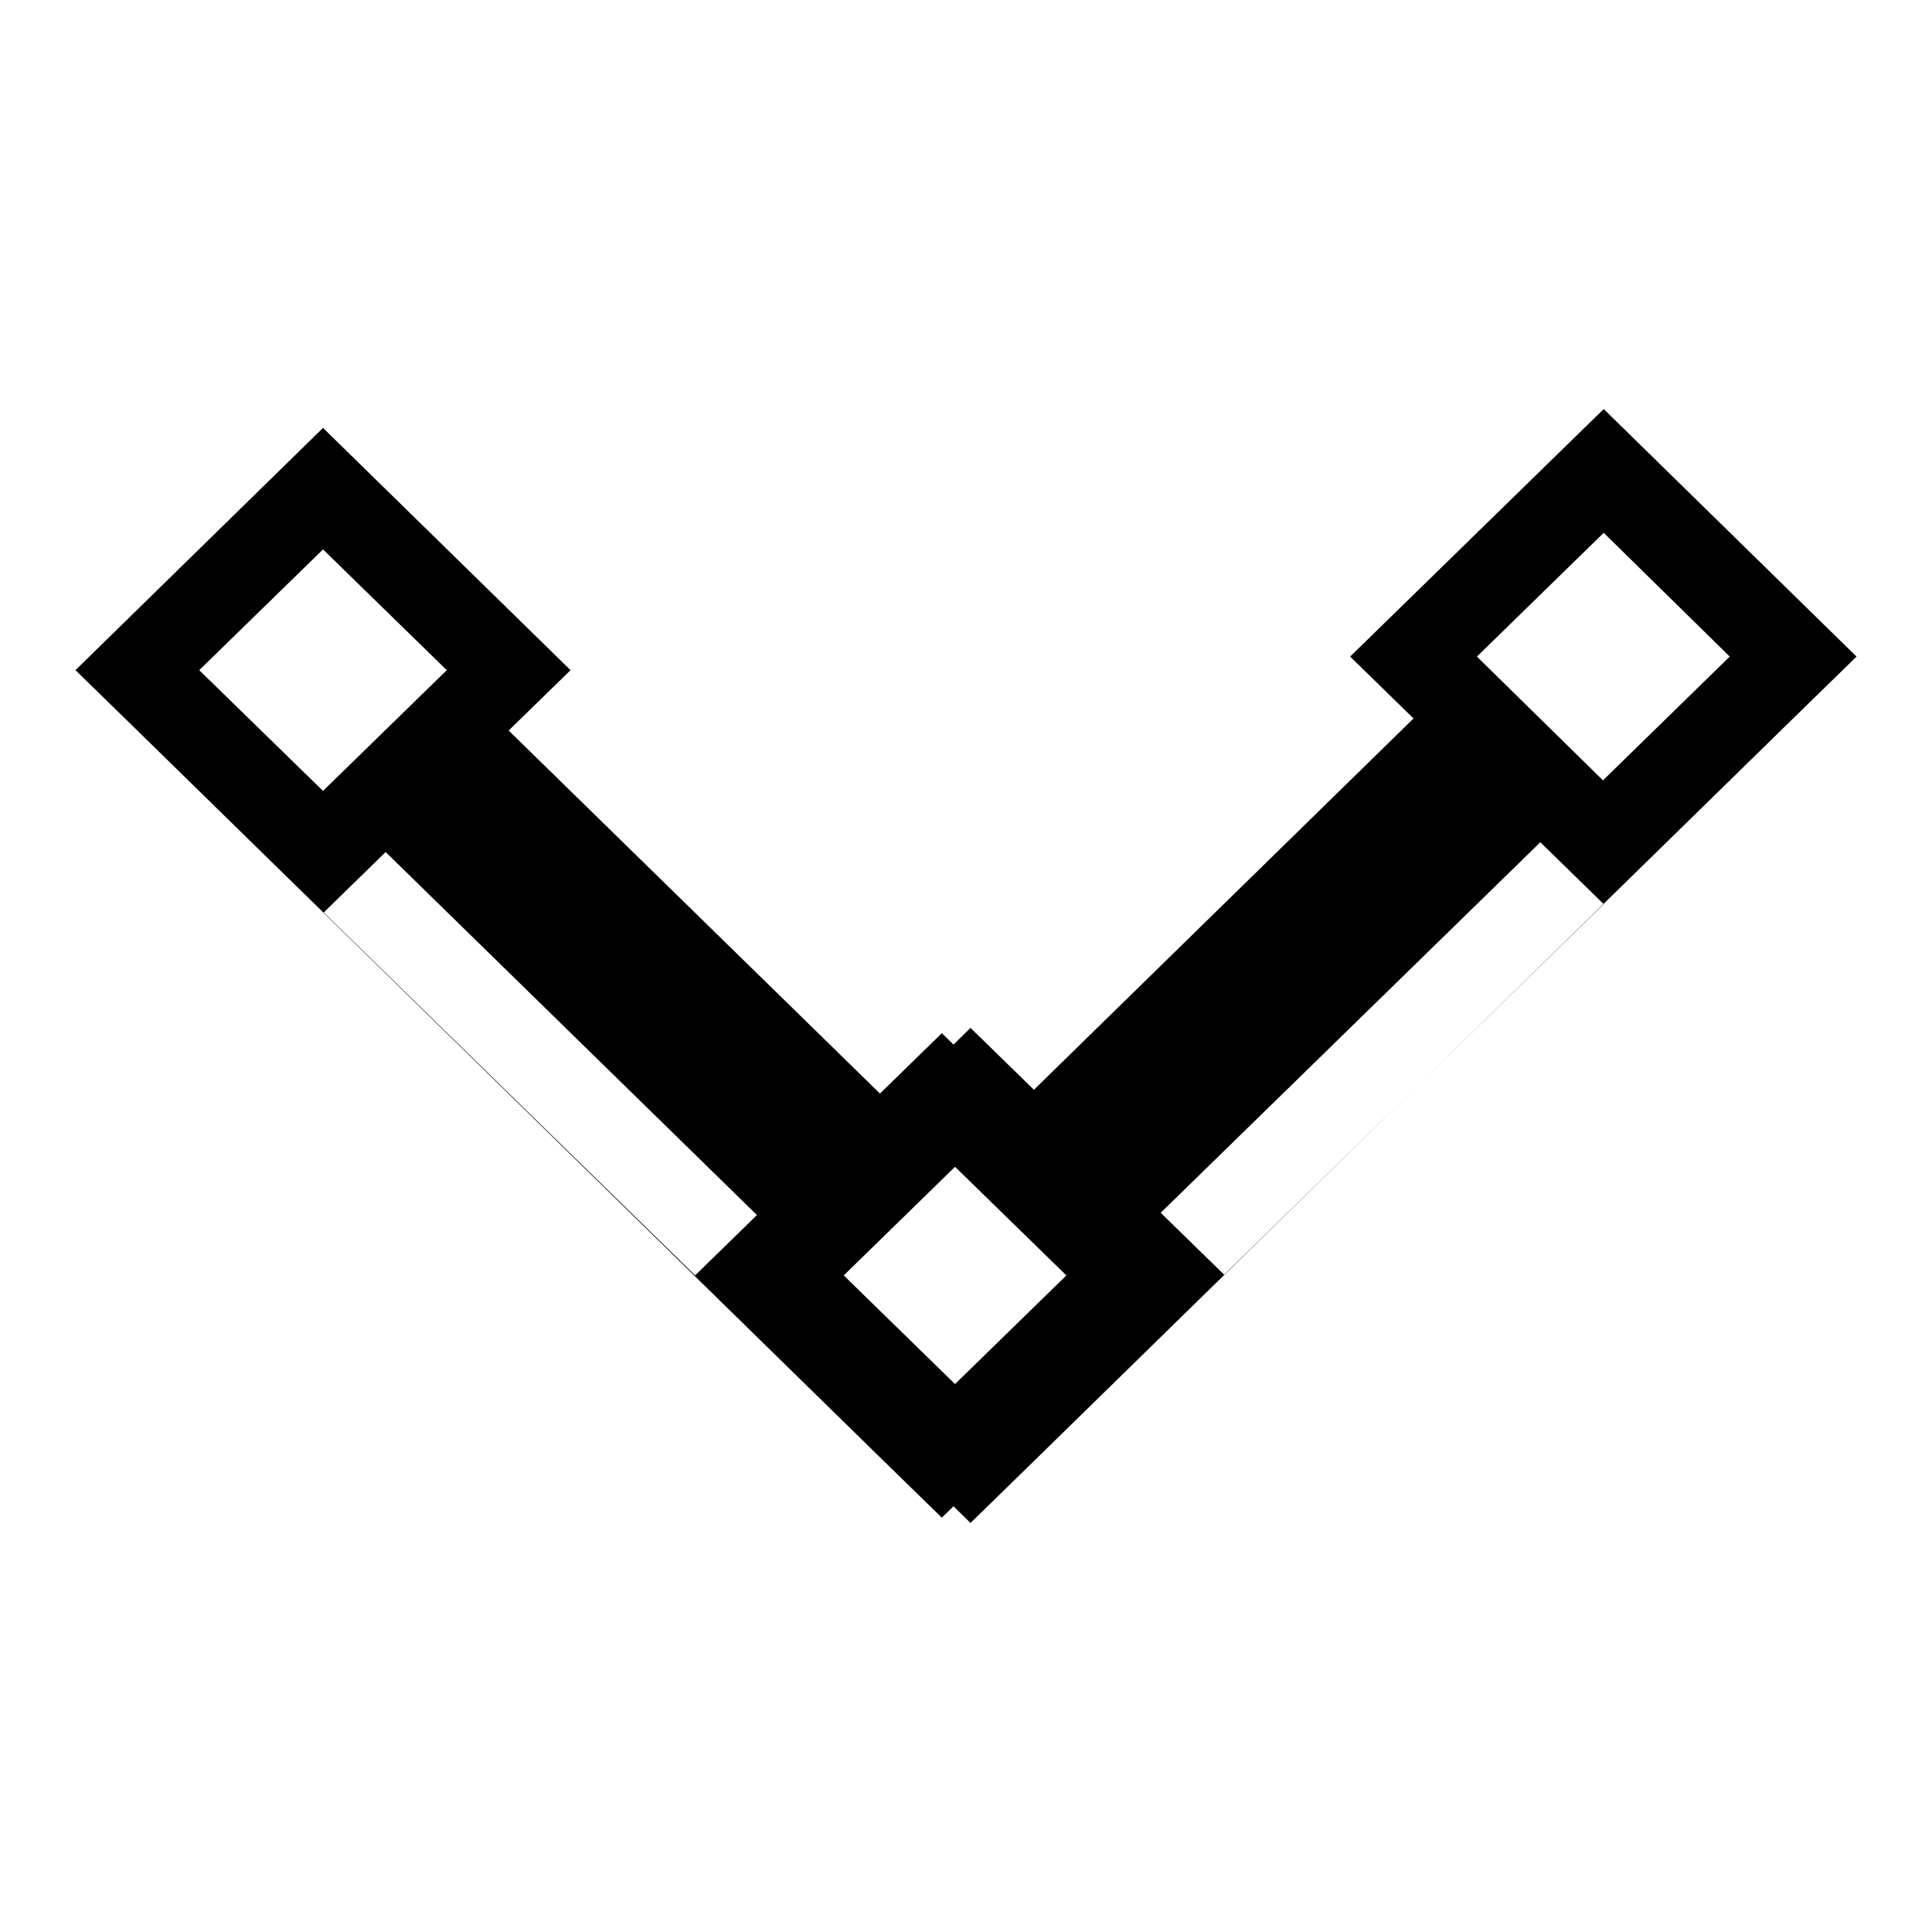
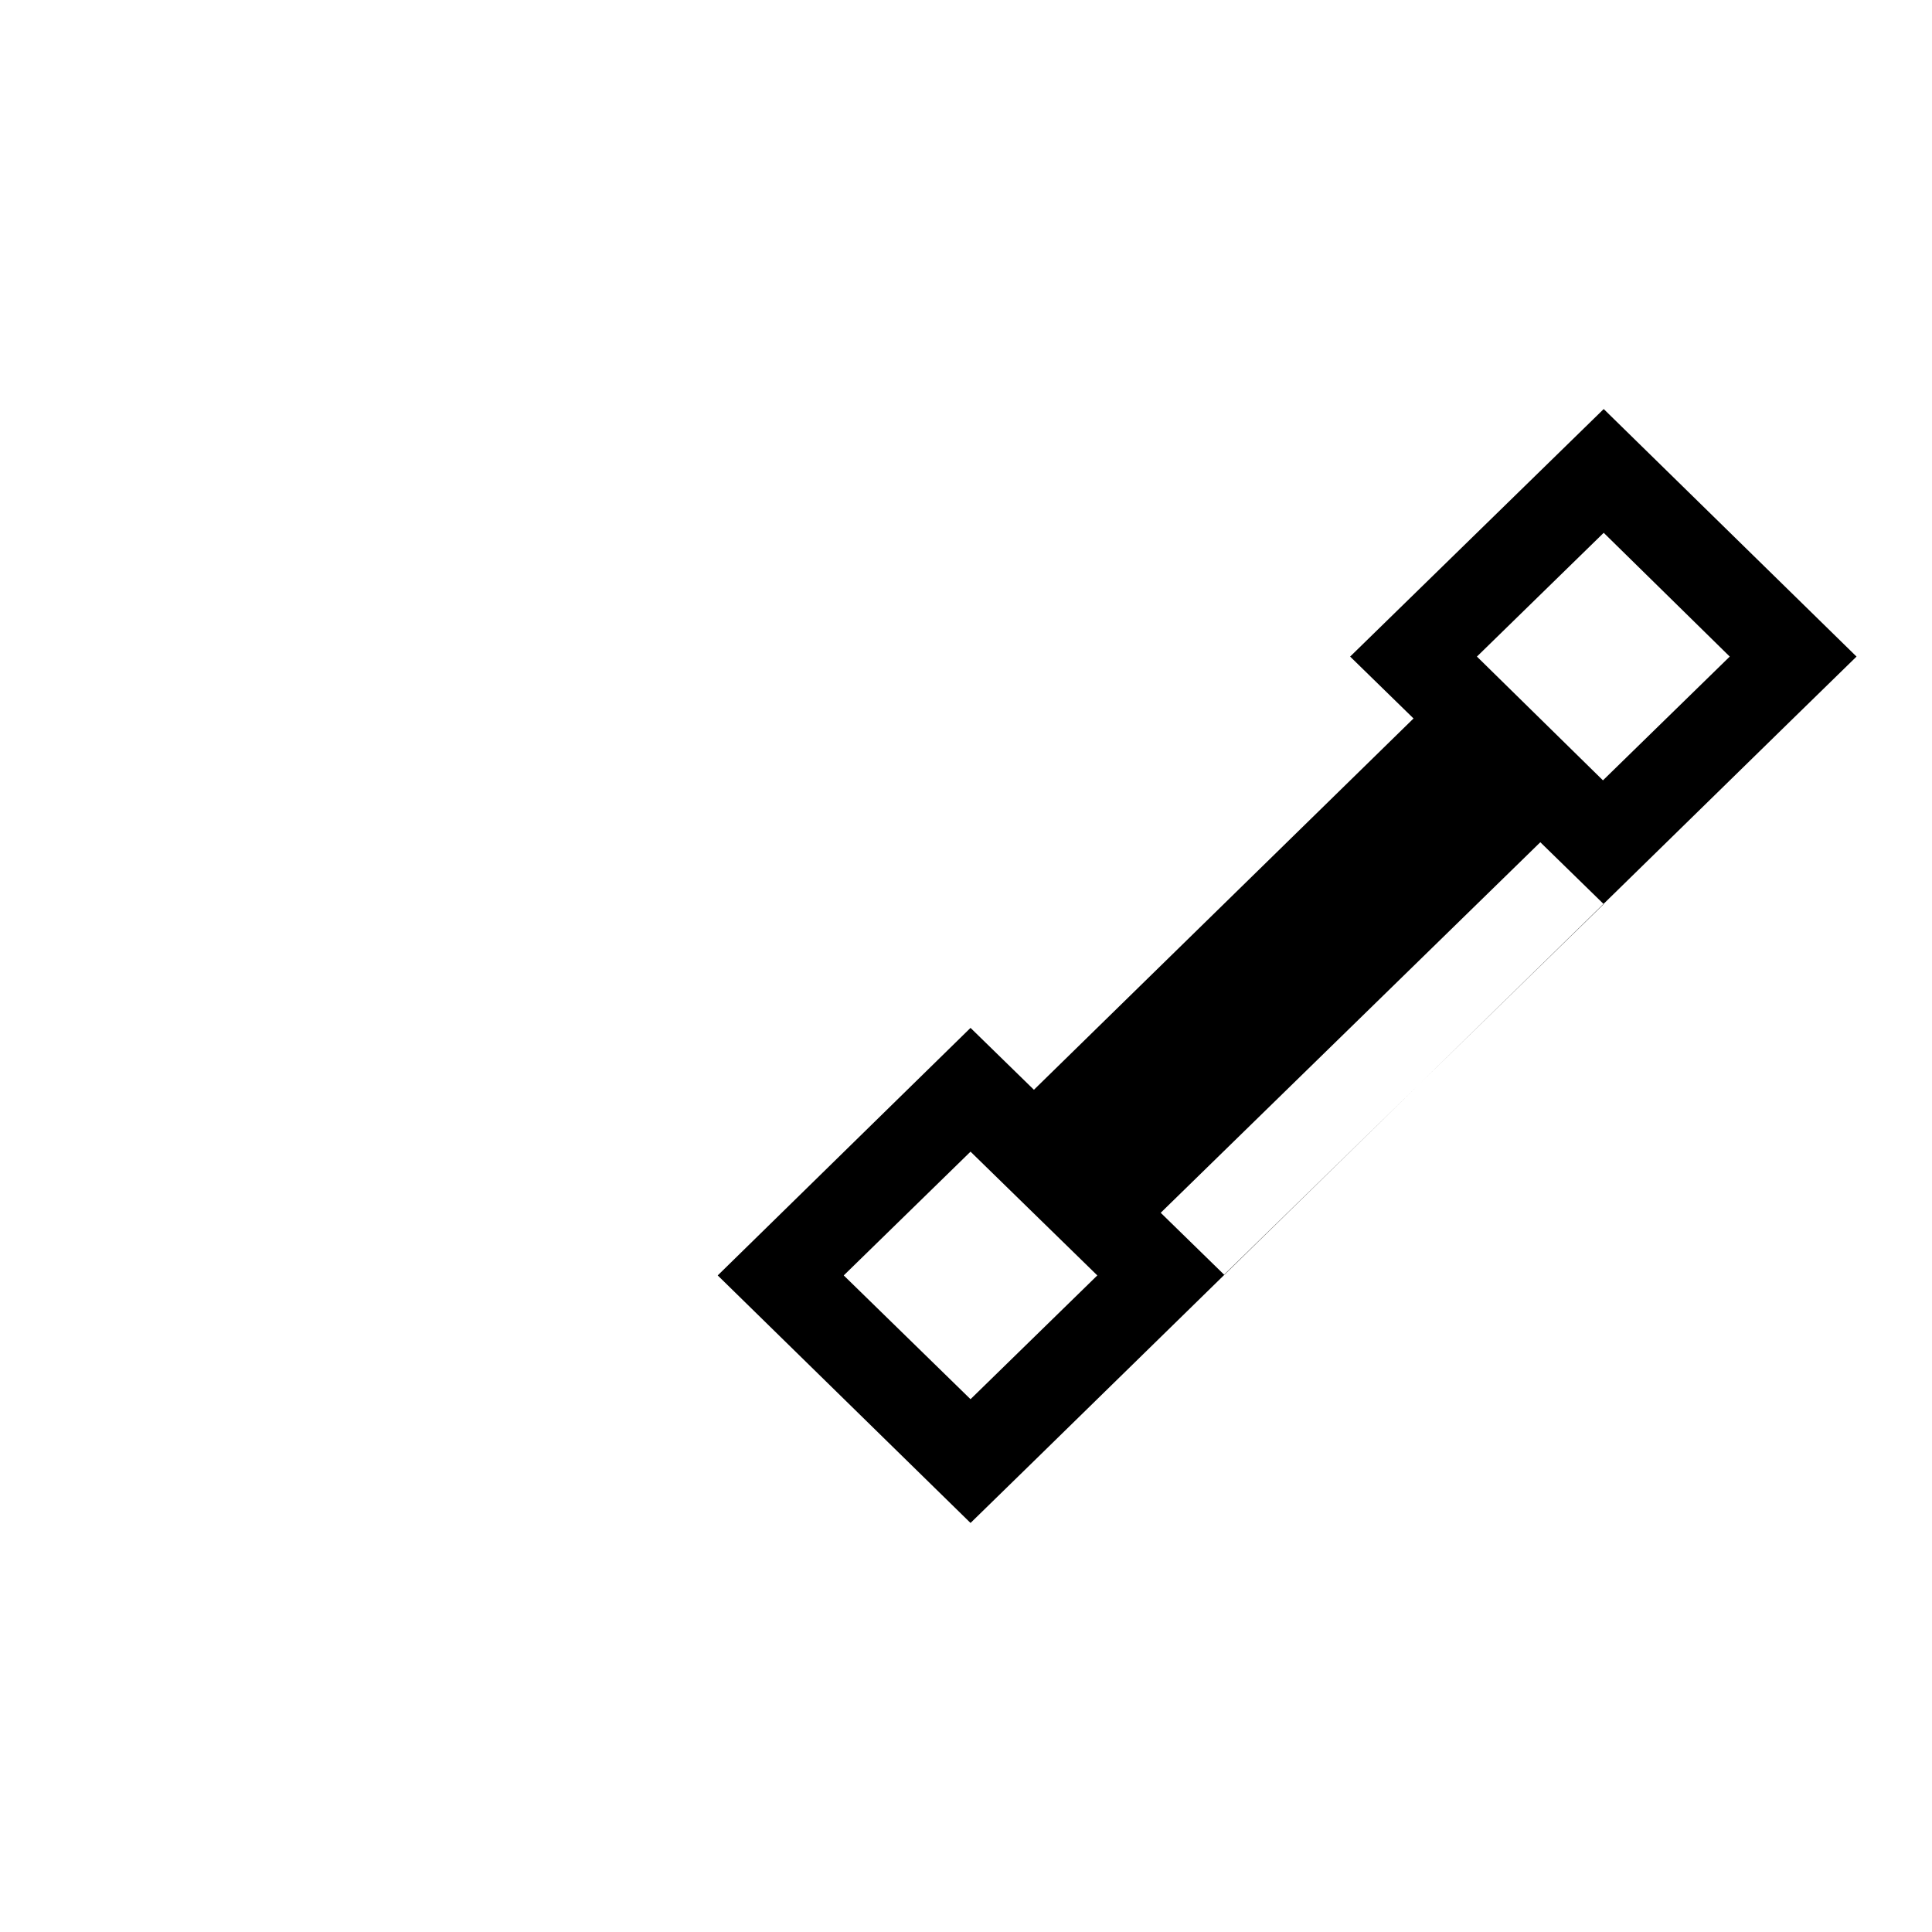
<svg xmlns="http://www.w3.org/2000/svg" version="1.1" x="0px" y="0px" viewBox="0 0 256 256" enable-background="new 0 0 256 256" xml:space="preserve">
  <g>
    <g>
-       <path fill="#000000" d="M18.2,96.8l-8.2-8l32.8-32.1l32.8,32.1l-8.2,8l49.2,48.1l8.2-8l32.8,32.1l-32.8,32.1l-8.2-8 M59.2,88.8l-16.4-16l-16.4,16l16.4,16L59.2,88.8z M100.3,177l-8.2-8l8.2-8l-49.2-48.1l-8.2,8l-8.2-8 M141.3,169l-16.4-16l-16.4,16l16.4,16L141.3,169z" />
      <path fill="#000000" d="M237.6,95.2L246,87l-33.5-32.8L178.9,87l8.4,8.2L137,144.4l-8.4-8.2L95.1,169l33.5,32.8l8.4-8.2 M195.7,87l16.8-16.4L229.2,87l-16.8,16.4L195.7,87z M153.8,177.1l8.4-8.2l-8.4-8.2l50.3-49.1l8.4,8.2l8.4-8.2 M111.8,169l16.8-16.4l16.8,16.4l-16.8,16.4L111.8,169z" />
    </g>
  </g>
</svg>